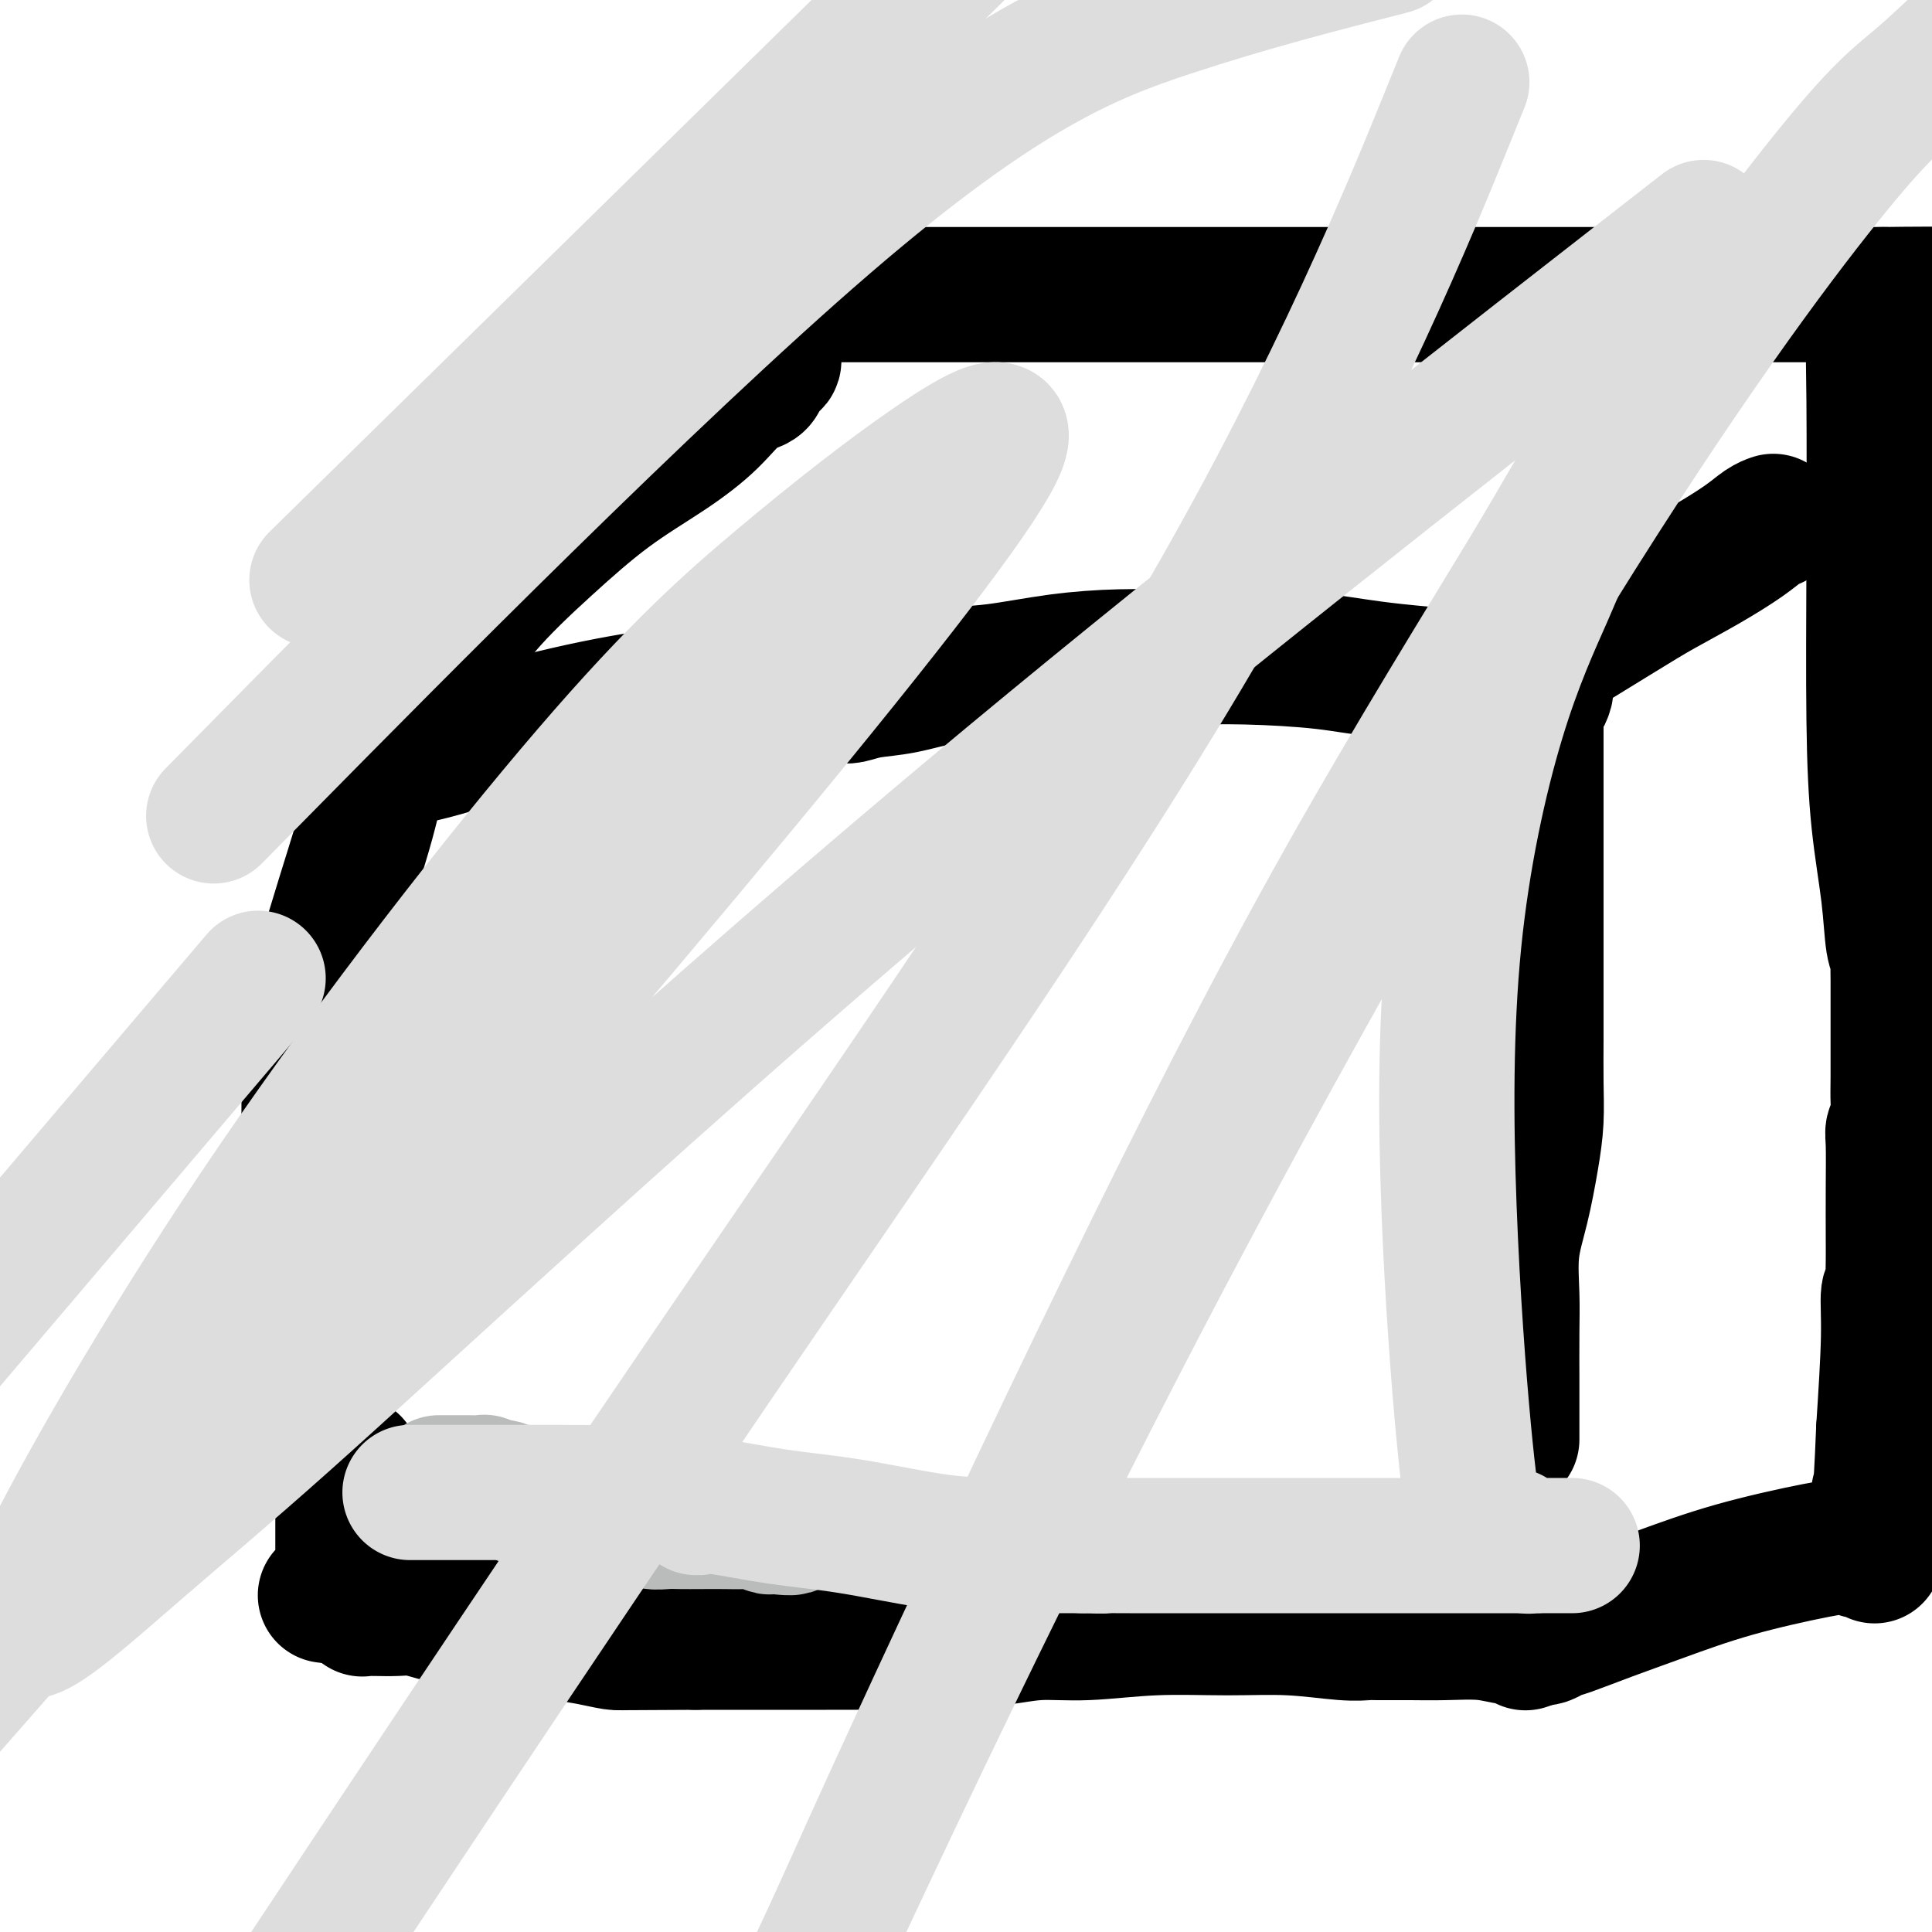
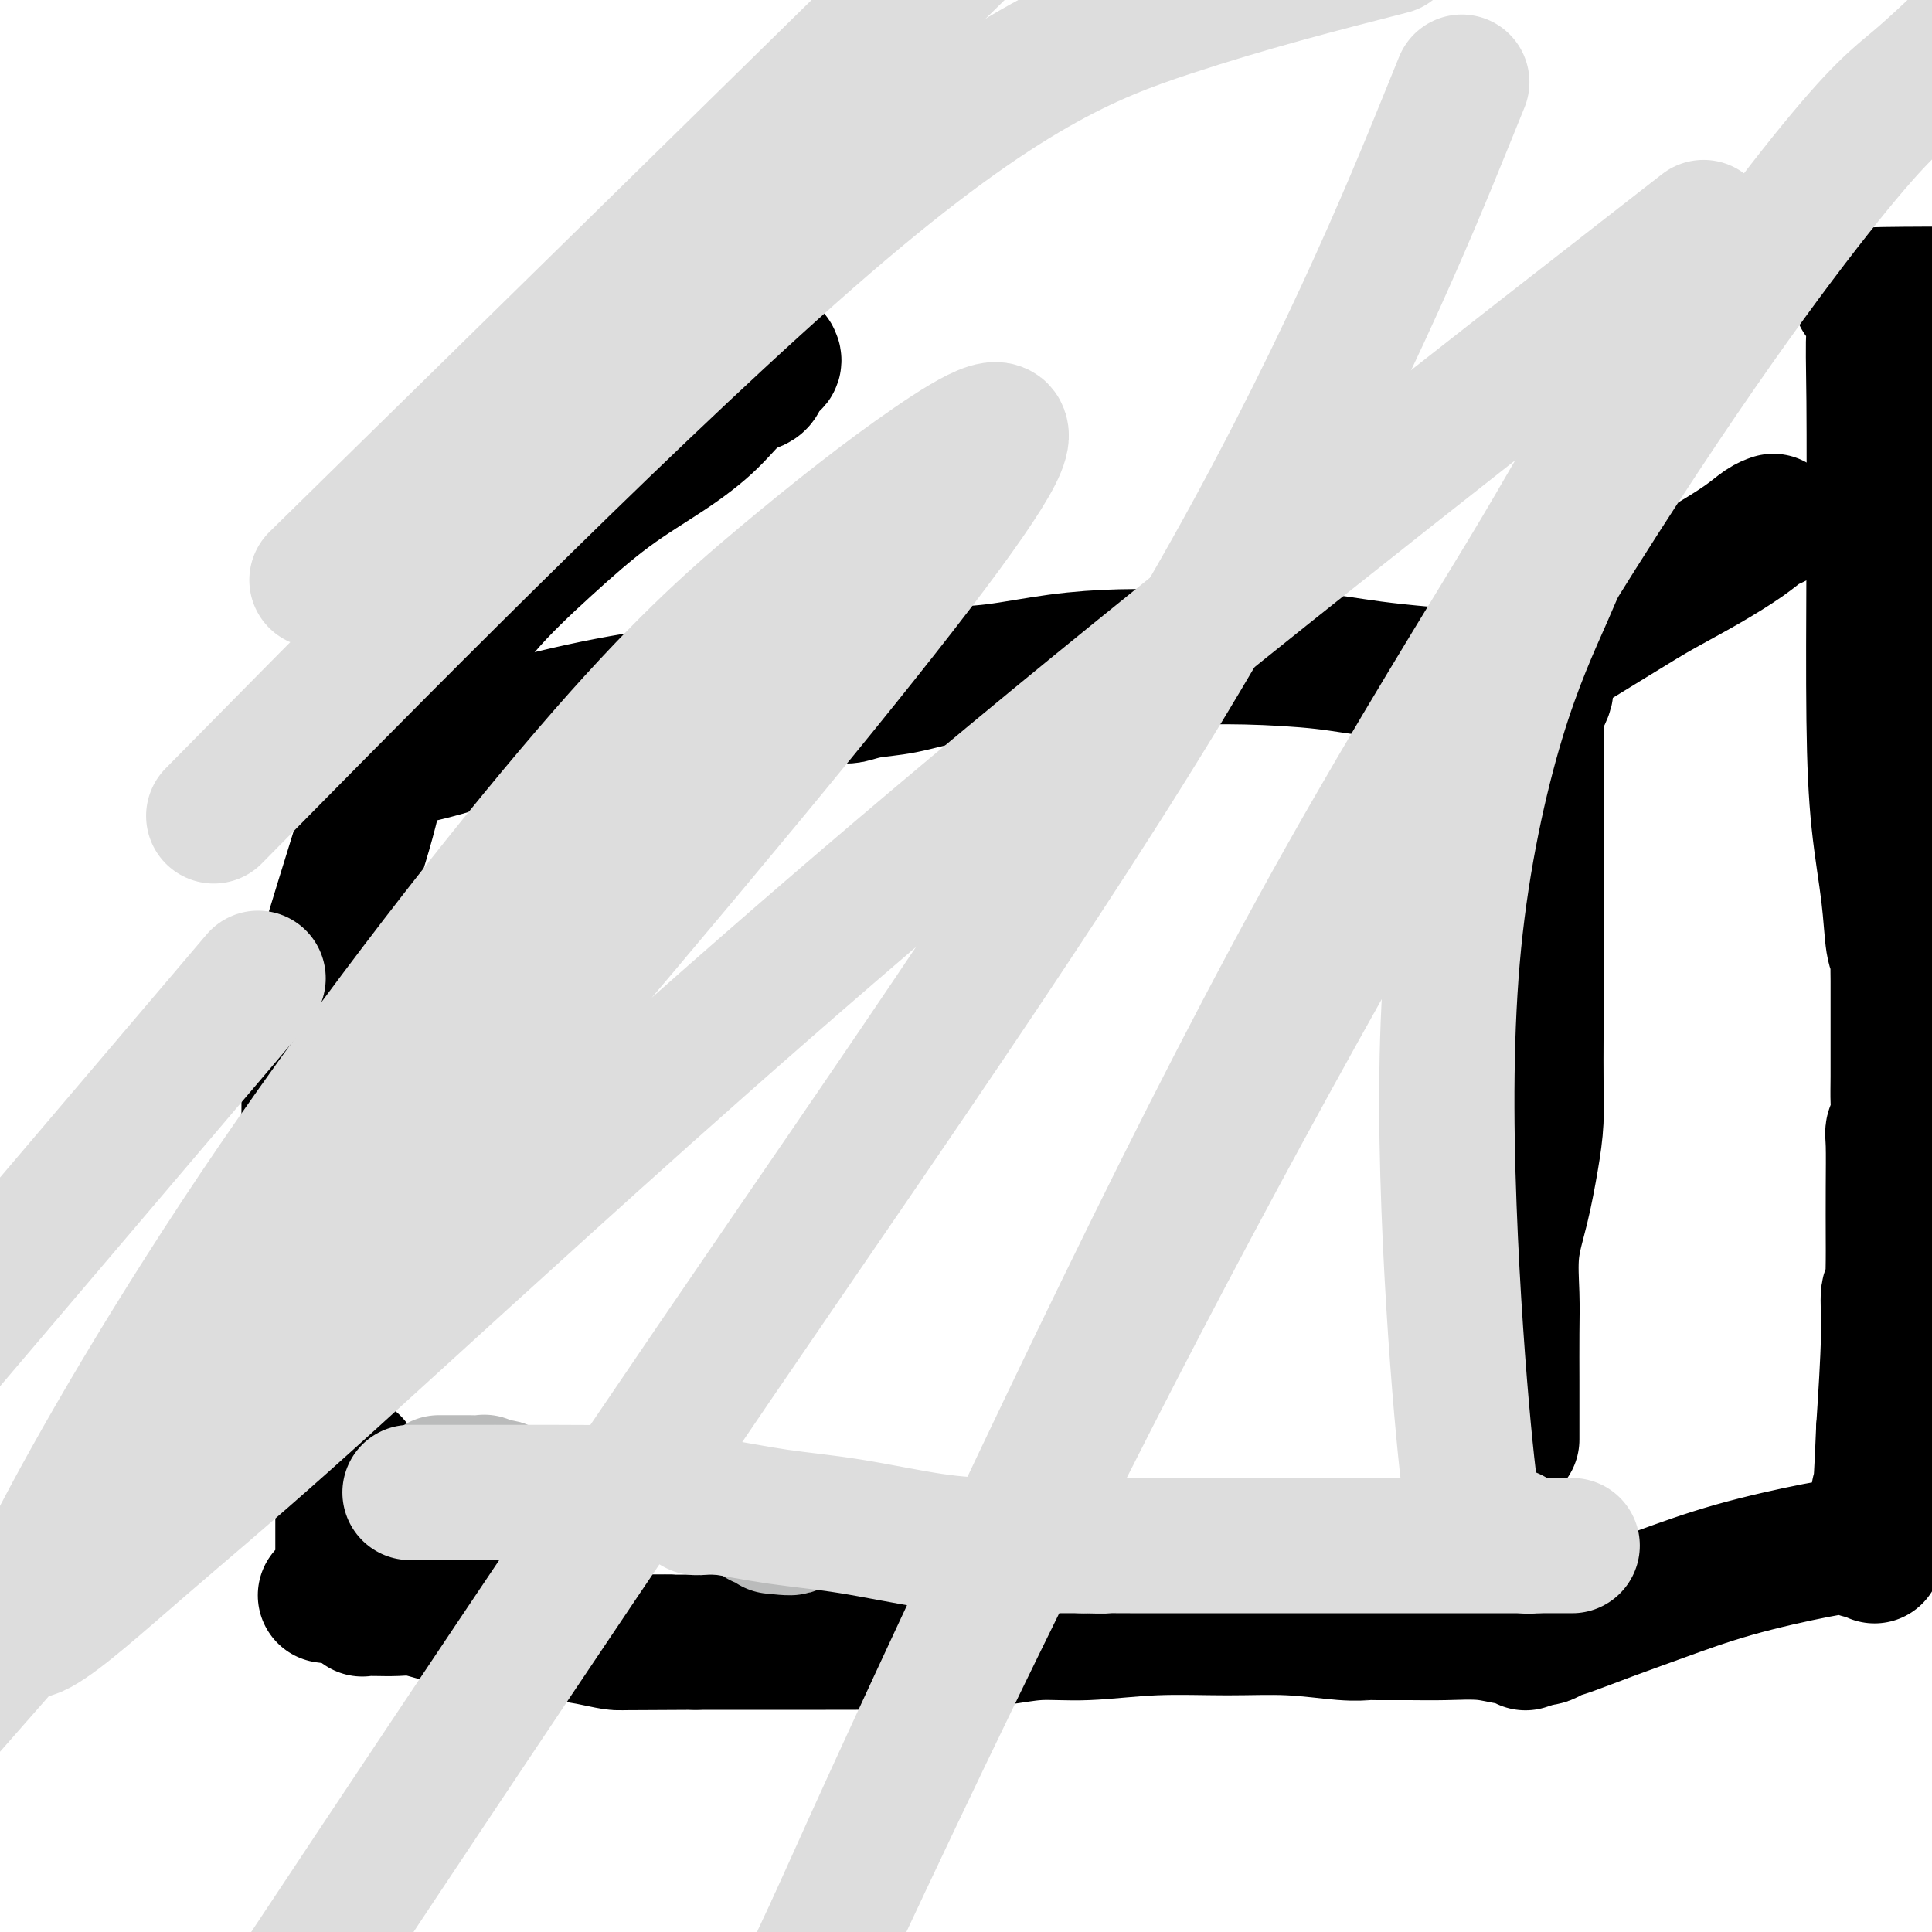
<svg xmlns="http://www.w3.org/2000/svg" viewBox="0 0 400 400" version="1.1">
  <g fill="none" stroke="#000000" stroke-width="28" stroke-linecap="round" stroke-linejoin="round">
    <path d="M64,291c-0.000,0.139 -0.000,0.278 0,0c0.000,-0.278 0.000,-0.972 0,-1c-0.000,-0.028 -0.000,0.612 0,-1c0.000,-1.612 0.000,-5.475 0,-10c-0.000,-4.525 -0.000,-9.710 0,-14c0.000,-4.290 0.000,-7.684 0,-10c-0.000,-2.316 -0.000,-3.554 0,-5c0.000,-1.446 0.000,-3.100 0,-4c-0.000,-0.900 -0.000,-1.044 0,-1c0.000,0.044 0.001,0.277 0,0c-0.001,-0.277 -0.003,-1.065 0,-2c0.003,-0.935 0.009,-2.017 0,-5c-0.009,-2.983 -0.035,-7.866 0,-13c0.035,-5.134 0.131,-10.519 1,-16c0.869,-5.481 2.510,-11.060 4,-16c1.490,-4.940 2.830,-9.242 4,-13c1.170,-3.758 2.170,-6.971 3,-10c0.830,-3.029 1.490,-5.873 2,-8c0.510,-2.127 0.869,-3.537 1,-5c0.131,-1.463 0.035,-2.980 0,-4c-0.035,-1.020 -0.009,-1.544 0,-2c0.009,-0.456 0.003,-0.845 0,-1c-0.003,-0.155 -0.001,-0.078 0,0" />
    <path d="M313,298c0.000,-0.008 0.000,-0.016 0,0c-0.000,0.016 -0.000,0.057 0,0c0.000,-0.057 0.000,-0.213 0,-1c-0.000,-0.787 -0.002,-2.206 0,-4c0.002,-1.794 0.006,-3.963 0,-7c-0.006,-3.037 -0.023,-6.943 0,-10c0.023,-3.057 0.087,-5.267 0,-8c-0.087,-2.733 -0.325,-5.991 0,-9c0.325,-3.009 1.211,-5.769 2,-9c0.789,-3.231 1.479,-6.933 2,-10c0.521,-3.067 0.872,-5.498 1,-8c0.128,-2.502 0.034,-5.076 0,-8c-0.034,-2.924 -0.009,-6.197 0,-9c0.009,-2.803 0.002,-5.137 0,-8c-0.002,-2.863 -0.001,-6.254 0,-9c0.001,-2.746 0.000,-4.845 0,-7c-0.000,-2.155 -0.000,-4.366 0,-7c0.000,-2.634 0.000,-5.692 0,-8c-0.000,-2.308 -0.000,-3.866 0,-6c0.000,-2.134 0.000,-4.844 0,-7c-0.000,-2.156 -0.000,-3.759 0,-5c0.000,-1.241 0.000,-2.121 0,-3c-0.000,-0.879 -0.000,-1.756 0,-2c0.000,-0.244 0.000,0.145 0,0c-0.000,-0.145 -0.000,-0.822 0,-1c0.000,-0.178 0.000,0.144 0,0c-0.000,-0.144 -0.000,-0.756 0,-1c0.000,-0.244 0.000,-0.122 0,0" />
    <path d="M318,151c0.012,-12.887 0.041,-4.605 0,-2c-0.041,2.605 -0.154,-0.469 0,-2c0.154,-1.531 0.575,-1.521 1,-2c0.425,-0.479 0.854,-1.449 1,-2c0.146,-0.551 0.008,-0.684 0,-1c-0.008,-0.316 0.113,-0.815 0,-1c-0.113,-0.185 -0.459,-0.055 -1,0c-0.541,0.055 -1.276,0.036 -2,0c-0.724,-0.036 -1.436,-0.091 -1,0c0.436,0.091 2.022,0.326 -3,0c-5.022,-0.326 -16.651,-1.212 -24,-2c-7.349,-0.788 -10.416,-1.477 -15,-2c-4.584,-0.523 -10.683,-0.879 -16,-1c-5.317,-0.121 -9.850,-0.006 -14,0c-4.150,0.006 -7.917,-0.097 -12,0c-4.083,0.097 -8.482,0.393 -13,1c-4.518,0.607 -9.154,1.525 -13,2c-3.846,0.475 -6.903,0.505 -10,1c-3.097,0.495 -6.233,1.453 -9,2c-2.767,0.547 -5.164,0.683 -7,1c-1.836,0.317 -3.110,0.816 -4,1c-0.890,0.184 -1.397,0.053 -2,0c-0.603,-0.053 -1.301,-0.026 -2,0" />
    <path d="M172,144c-7.497,1.083 -2.740,0.290 -1,0c1.740,-0.290 0.463,-0.077 0,0c-0.463,0.077 -0.114,0.017 0,0c0.114,-0.017 -0.008,0.009 0,0c0.008,-0.009 0.147,-0.055 0,0c-0.147,0.055 -0.579,0.209 -1,0c-0.421,-0.209 -0.832,-0.781 -1,-1c-0.168,-0.219 -0.094,-0.086 -1,0c-0.906,0.086 -2.791,0.124 -6,0c-3.209,-0.124 -7.741,-0.409 -14,0c-6.259,0.409 -14.244,1.511 -22,3c-7.756,1.489 -15.283,3.366 -21,5c-5.717,1.634 -9.623,3.026 -13,4c-3.377,0.974 -6.225,1.529 -8,2c-1.775,0.471 -2.477,0.858 -3,1c-0.523,0.142 -0.869,0.038 -1,0c-0.131,-0.038 -0.049,-0.010 0,0c0.049,0.010 0.065,0.003 0,0c-0.065,-0.003 -0.210,-0.001 0,0c0.210,0.001 0.774,0.000 1,0c0.226,-0.000 0.113,-0.000 0,0c-0.113,0.000 -0.226,0.000 0,0c0.226,-0.000 0.792,-0.000 1,0c0.208,0.000 0.060,0.000 0,0c-0.060,-0.000 -0.030,-0.000 0,0" />
    <path d="M82,158c-0.001,0.088 -0.002,0.176 0,0c0.002,-0.176 0.008,-0.615 0,-1c-0.008,-0.385 -0.028,-0.715 0,-1c0.028,-0.285 0.104,-0.524 0,-1c-0.104,-0.476 -0.389,-1.189 0,-2c0.389,-0.811 1.452,-1.719 3,-4c1.548,-2.281 3.579,-5.935 6,-10c2.421,-4.065 5.230,-8.542 9,-13c3.770,-4.458 8.499,-8.897 13,-13c4.501,-4.103 8.772,-7.871 13,-11c4.228,-3.129 8.413,-5.620 12,-8c3.587,-2.380 6.576,-4.651 9,-7c2.424,-2.349 4.282,-4.777 6,-6c1.718,-1.223 3.297,-1.242 4,-2c0.703,-0.758 0.529,-2.255 1,-3c0.471,-0.745 1.588,-0.739 2,-1c0.412,-0.261 0.118,-0.789 0,-1c-0.118,-0.211 -0.059,-0.106 0,0" />
    <path d="M311,141c-0.121,0.018 -0.241,0.036 0,0c0.241,-0.036 0.844,-0.126 1,0c0.156,0.126 -0.135,0.466 4,-2c4.135,-2.466 12.697,-7.739 18,-11c5.303,-3.261 7.348,-4.510 10,-6c2.652,-1.490 5.912,-3.223 9,-5c3.088,-1.777 6.003,-3.600 8,-5c1.997,-1.400 3.076,-2.377 4,-3c0.924,-0.623 1.693,-0.892 2,-1c0.307,-0.108 0.154,-0.054 0,0" />
-     <path d="M163,61c0.317,0.000 0.634,0.000 1,0c0.366,0.000 0.780,0.000 2,0c1.220,-0.000 3.247,-0.000 8,0c4.753,0.000 12.231,0.000 20,0c7.769,0.000 15.830,-0.000 26,0c10.170,0.000 22.448,0.000 35,0c12.552,0.000 25.377,0.000 36,0c10.623,0.000 19.044,-0.000 28,0c8.956,0.000 18.447,0.000 26,0c7.553,0.000 13.166,0.000 18,0c4.834,0.000 8.888,0.000 12,0c3.112,-0.000 5.283,0.000 7,0c1.717,0.000 2.982,-0.000 4,0c1.018,0.000 1.789,0.000 2,0c0.211,0.000 -0.139,0.000 0,0c0.139,-0.000 0.768,-0.000 1,0c0.232,0.000 0.066,0.000 0,0c-0.066,-0.000 -0.032,-0.000 0,0c0.032,0.000 0.061,0.000 0,0c-0.061,-0.000 -0.212,-0.000 0,0c0.212,0.000 0.788,0.000 1,0c0.212,-0.000 0.061,-0.000 0,0c-0.061,0.000 -0.030,0.000 0,0" />
    <path d="M390,61c35.116,-0.047 9.405,-0.166 0,0c-9.405,0.166 -2.505,0.617 0,1c2.505,0.383 0.615,0.699 0,1c-0.615,0.301 0.045,0.587 0,1c-0.045,0.413 -0.797,0.952 -1,1c-0.203,0.048 0.141,-0.394 0,0c-0.141,0.394 -0.768,1.624 -1,4c-0.232,2.376 -0.069,5.898 0,14c0.069,8.102 0.046,20.783 0,33c-0.046,12.217 -0.114,23.969 0,33c0.114,9.031 0.409,15.341 1,21c0.591,5.659 1.479,10.669 2,15c0.521,4.331 0.675,7.984 1,10c0.325,2.016 0.819,2.394 1,3c0.181,0.606 0.048,1.438 0,2c-0.048,0.562 -0.012,0.854 0,3c0.012,2.146 -0.001,6.147 0,10c0.001,3.853 0.014,7.559 0,10c-0.014,2.441 -0.056,3.618 0,5c0.056,1.382 0.211,2.971 0,4c-0.211,1.029 -0.789,1.499 -1,2c-0.211,0.501 -0.057,1.033 0,3c0.057,1.967 0.016,5.368 0,9c-0.016,3.632 -0.008,7.494 0,10c0.008,2.506 0.017,3.658 0,5c-0.017,1.342 -0.060,2.876 0,4c0.060,1.124 0.222,1.837 0,2c-0.222,0.163 -0.829,-0.225 -1,1c-0.171,1.225 0.094,4.064 0,9c-0.094,4.936 -0.547,11.968 -1,19" />
    <path d="M390,296c-0.707,17.798 -0.974,13.295 -1,13c-0.026,-0.295 0.189,3.620 0,6c-0.189,2.380 -0.783,3.226 -1,4c-0.217,0.774 -0.057,1.476 0,2c0.057,0.524 0.011,0.869 0,1c-0.011,0.131 0.012,0.049 0,0c-0.012,-0.049 -0.058,-0.066 0,0c0.058,0.066 0.222,0.215 0,0c-0.222,-0.215 -0.829,-0.794 -1,-1c-0.171,-0.206 0.096,-0.040 0,0c-0.096,0.040 -0.553,-0.045 -1,0c-0.447,0.045 -0.884,0.220 -1,0c-0.116,-0.220 0.090,-0.835 -1,-1c-1.090,-0.165 -3.475,0.120 -8,1c-4.525,0.880 -11.190,2.354 -17,4c-5.810,1.646 -10.765,3.464 -15,5c-4.235,1.536 -7.751,2.790 -11,4c-3.249,1.210 -6.232,2.376 -8,3c-1.768,0.624 -2.322,0.706 -3,1c-0.678,0.294 -1.479,0.798 -2,1c-0.521,0.202 -0.760,0.101 -1,0" />
    <path d="M319,339c-6.199,2.166 -1.697,0.580 0,0c1.697,-0.580 0.587,-0.154 0,0c-0.587,0.154 -0.653,0.038 -1,0c-0.347,-0.038 -0.975,0.004 -1,0c-0.025,-0.004 0.553,-0.054 0,0c-0.553,0.054 -2.239,0.211 -4,0c-1.761,-0.211 -3.599,-0.788 -6,-1c-2.401,-0.212 -5.365,-0.057 -8,0c-2.635,0.057 -4.942,0.015 -7,0c-2.058,-0.015 -3.868,-0.003 -5,0c-1.132,0.003 -1.585,-0.003 -2,0c-0.415,0.003 -0.792,0.015 -1,0c-0.208,-0.015 -0.247,-0.058 -1,0c-0.753,0.058 -2.221,0.216 -5,0c-2.779,-0.216 -6.870,-0.805 -11,-1c-4.130,-0.195 -8.301,0.004 -13,0c-4.699,-0.004 -9.927,-0.211 -15,0c-5.073,0.211 -9.990,0.840 -14,1c-4.010,0.160 -7.114,-0.150 -10,0c-2.886,0.150 -5.554,0.758 -8,1c-2.446,0.242 -4.671,0.117 -7,0c-2.329,-0.117 -4.763,-0.228 -7,0c-2.237,0.228 -4.276,0.793 -6,1c-1.724,0.207 -3.131,0.055 -5,0c-1.869,-0.055 -4.199,-0.015 -6,0c-1.801,0.015 -3.074,0.004 -5,0c-1.926,-0.004 -4.506,-0.001 -7,0c-2.494,0.001 -4.902,0.000 -7,0c-2.098,-0.000 -3.885,-0.000 -6,0c-2.115,0.000 -4.557,0.000 -7,0" />
    <path d="M144,340c-28.418,0.158 -11.964,0.055 -7,0c4.964,-0.055 -1.563,-0.060 -5,0c-3.437,0.060 -3.784,0.185 -5,0c-1.216,-0.185 -3.300,-0.680 -5,-1c-1.700,-0.320 -3.015,-0.464 -5,-1c-1.985,-0.536 -4.640,-1.464 -7,-2c-2.360,-0.536 -4.425,-0.679 -6,-1c-1.575,-0.321 -2.659,-0.818 -4,-1c-1.341,-0.182 -2.937,-0.049 -4,0c-1.063,0.049 -1.592,0.014 -2,0c-0.408,-0.014 -0.696,-0.008 -1,0c-0.304,0.008 -0.625,0.016 -1,0c-0.375,-0.016 -0.804,-0.057 -1,0c-0.196,0.057 -0.161,0.211 -1,0c-0.839,-0.211 -2.554,-0.789 -4,-1c-1.446,-0.211 -2.622,-0.057 -4,0c-1.378,0.057 -2.958,0.016 -4,0c-1.042,-0.016 -1.547,-0.008 -2,0c-0.453,0.008 -0.854,0.017 -1,0c-0.146,-0.017 -0.038,-0.061 0,0c0.038,0.061 0.006,0.227 0,0c-0.006,-0.227 0.013,-0.845 0,-1c-0.013,-0.155 -0.060,0.155 0,0c0.060,-0.155 0.226,-0.774 0,-1c-0.226,-0.226 -0.845,-0.061 -1,0c-0.155,0.061 0.155,0.016 0,0c-0.155,-0.016 -0.773,-0.004 -1,0c-0.227,0.004 -0.061,0.001 0,0c0.061,-0.001 0.016,-0.000 0,0c-0.016,0.000 -0.005,0.000 0,0c0.005,-0.000 0.002,-0.000 0,0" />
    <path d="M73,331c-11.000,-1.392 -3.000,-0.373 0,0c3.000,0.373 1.001,0.100 0,0c-1.001,-0.100 -1.004,-0.026 -1,0c0.004,0.026 0.015,0.004 0,0c-0.015,-0.004 -0.057,0.011 0,0c0.057,-0.011 0.211,-0.049 0,0c-0.211,0.049 -0.789,0.185 -1,0c-0.211,-0.185 -0.057,-0.690 0,-1c0.057,-0.310 0.015,-0.424 0,-1c-0.015,-0.576 -0.004,-1.612 0,-3c0.004,-1.388 -0.000,-3.127 0,-5c0.000,-1.873 0.004,-3.879 0,-5c-0.004,-1.121 -0.015,-1.358 0,-2c0.015,-0.642 0.057,-1.691 0,-2c-0.057,-0.309 -0.212,0.120 0,0c0.212,-0.120 0.793,-0.791 1,-1c0.207,-0.209 0.041,0.042 0,0c-0.041,-0.042 0.041,-0.378 0,-1c-0.041,-0.622 -0.207,-1.529 0,-2c0.207,-0.471 0.788,-0.505 1,-1c0.212,-0.495 0.057,-1.452 0,-2c-0.057,-0.548 -0.015,-0.686 0,-1c0.015,-0.314 0.004,-0.804 0,-1c-0.004,-0.196 -0.002,-0.098 0,0" />
    <path d="M304,334c-0.008,0.036 -0.016,0.071 0,0c0.016,-0.071 0.057,-0.250 0,-1c-0.057,-0.750 -0.211,-2.072 0,-4c0.211,-1.928 0.789,-4.462 1,-6c0.211,-1.538 0.057,-2.080 0,-3c-0.057,-0.920 -0.016,-2.217 0,-3c0.016,-0.783 0.007,-1.051 0,-1c-0.007,0.051 -0.013,0.423 0,0c0.013,-0.423 0.046,-1.641 0,-4c-0.046,-2.359 -0.170,-5.861 0,-9c0.170,-3.139 0.634,-5.917 1,-8c0.366,-2.083 0.634,-3.473 1,-5c0.366,-1.527 0.830,-3.193 1,-4c0.170,-0.807 0.046,-0.756 0,-1c-0.046,-0.244 -0.013,-0.784 0,-1c0.013,-0.216 0.007,-0.108 0,0" />
  </g>
  <g fill="none" stroke="#BABBBB" stroke-width="28" stroke-linecap="round" stroke-linejoin="round">
    <path d="M91,307c0.033,0.000 0.066,0.000 0,0c-0.066,-0.000 -0.230,-0.000 0,0c0.230,0.000 0.854,0.000 1,0c0.146,-0.000 -0.186,-0.000 0,0c0.186,0.000 0.891,0.000 1,0c0.109,-0.000 -0.376,-0.000 0,0c0.376,0.000 1.615,0.000 2,0c0.385,-0.000 -0.083,-0.001 0,0c0.083,0.001 0.718,0.004 1,0c0.282,-0.004 0.212,-0.015 1,0c0.788,0.015 2.435,0.056 3,0c0.565,-0.056 0.049,-0.207 0,0c-0.049,0.207 0.371,0.774 1,1c0.629,0.226 1.468,0.112 2,0c0.532,-0.112 0.759,-0.223 1,0c0.241,0.223 0.498,0.778 1,1c0.502,0.222 1.251,0.111 2,0" />
-     <path d="M107,309c2.715,0.244 1.501,-0.144 1,0c-0.501,0.144 -0.289,0.822 0,1c0.289,0.178 0.656,-0.145 1,0c0.344,0.145 0.666,0.757 1,1c0.334,0.243 0.681,0.118 1,0c0.319,-0.118 0.610,-0.228 1,0c0.390,0.228 0.878,0.793 1,1c0.122,0.207 -0.124,0.055 0,0c0.124,-0.055 0.617,-0.015 1,0c0.383,0.015 0.656,0.003 1,0c0.344,-0.003 0.761,0.003 1,0c0.239,-0.003 0.302,-0.015 1,0c0.698,0.015 2.032,0.057 3,0c0.968,-0.057 1.569,-0.212 2,0c0.431,0.212 0.692,0.793 1,1c0.308,0.207 0.663,0.041 1,0c0.337,-0.041 0.657,0.042 1,0c0.343,-0.042 0.711,-0.208 1,0c0.289,0.208 0.499,0.792 1,1c0.501,0.208 1.292,0.042 2,0c0.708,-0.042 1.333,0.041 2,0c0.667,-0.041 1.377,-0.207 2,0c0.623,0.207 1.159,0.788 2,1c0.841,0.212 1.985,0.057 3,0c1.015,-0.057 1.899,-0.016 3,0c1.101,0.016 2.417,0.008 4,0c1.583,-0.008 3.432,-0.016 5,0c1.568,0.016 2.853,0.056 4,0c1.147,-0.056 2.155,-0.207 3,0c0.845,0.207 1.527,0.774 2,1c0.473,0.226 0.736,0.113 1,0" />
    <path d="M160,316c8.022,0.867 1.578,-0.467 -1,-1c-2.578,-0.533 -1.289,-0.267 0,0" />
  </g>
  <g fill="none" stroke="#DDDDDD" stroke-width="28" stroke-linecap="round" stroke-linejoin="round">
    <path d="M85,309c0.034,-0.000 0.067,-0.000 0,0c-0.067,0.000 -0.235,0.000 0,0c0.235,-0.000 0.873,-0.000 1,0c0.127,0.000 -0.256,0.000 0,0c0.256,-0.000 1.152,-0.001 1,0c-0.152,0.001 -1.353,0.004 4,0c5.353,-0.004 17.259,-0.016 24,0c6.741,0.016 8.318,0.061 11,0c2.682,-0.061 6.470,-0.226 9,0c2.530,0.226 3.802,0.844 5,1c1.198,0.156 2.320,-0.151 3,0c0.680,0.151 0.916,0.759 1,1c0.084,0.241 0.014,0.116 0,0c-0.014,-0.116 0.026,-0.221 0,0c-0.026,0.221 -0.120,0.768 0,1c0.120,0.232 0.453,0.149 1,0c0.547,-0.149 1.310,-0.366 4,0c2.690,0.366 7.309,1.313 12,2c4.691,0.687 9.453,1.112 15,2c5.547,0.888 11.879,2.238 17,3c5.121,0.762 9.033,0.936 13,1c3.967,0.064 7.991,0.018 11,0c3.009,-0.018 5.005,-0.009 7,0" />
    <path d="M224,320c5.759,0.155 4.658,0.041 5,0c0.342,-0.041 2.129,-0.011 3,0c0.871,0.011 0.826,0.003 1,0c0.174,-0.003 0.568,-0.001 1,0c0.432,0.001 0.901,0.000 1,0c0.099,-0.000 -0.171,-0.000 0,0c0.171,0.000 0.782,0.000 1,0c0.218,-0.000 0.044,-0.000 0,0c-0.044,0.000 0.041,0.000 0,0c-0.041,-0.000 -0.207,-0.000 0,0c0.207,0.000 0.788,0.000 1,0c0.212,-0.000 0.055,-0.000 0,0c-0.055,0.000 -0.009,0.000 0,0c0.009,-0.000 -0.018,-0.000 0,0c0.018,0.000 0.080,0.000 0,0c-0.080,-0.000 -0.301,-0.000 0,0c0.301,0.000 1.126,0.000 3,0c1.874,-0.000 4.797,-0.000 10,0c5.203,0.000 12.687,0.000 20,0c7.313,-0.000 14.457,-0.000 20,0c5.543,0.000 9.485,0.000 13,0c3.515,-0.000 6.602,-0.000 9,0c2.398,0.000 4.107,0.000 5,0c0.893,0.000 0.969,-0.000 1,0c0.031,0.000 0.015,0.000 0,0" />
    <path d="M318,320c14.606,-0.001 4.121,-0.004 0,0c-4.121,0.004 -1.877,0.016 -1,0c0.877,-0.016 0.389,-0.061 0,0c-0.389,0.061 -0.679,0.226 -1,0c-0.321,-0.226 -0.674,-0.845 -1,-1c-0.326,-0.155 -0.626,0.155 -1,0c-0.374,-0.155 -0.821,-0.773 -1,-1c-0.179,-0.227 -0.089,-0.061 0,0c0.089,0.061 0.179,0.016 0,0c-0.179,-0.016 -0.626,-0.005 -1,0c-0.374,0.005 -0.675,0.002 -1,0c-0.325,-0.002 -0.676,-0.004 -1,0c-0.324,0.004 -0.622,0.015 -1,0c-0.378,-0.015 -0.836,-0.057 -1,0c-0.164,0.057 -0.034,0.211 0,0c0.034,-0.211 -0.028,-0.787 0,-1c0.028,-0.213 0.147,-0.061 0,0c-0.147,0.061 -0.560,0.032 -1,0c-0.440,-0.032 -0.907,-0.066 -1,0c-0.093,0.066 0.189,0.234 0,0c-0.189,-0.234 -0.849,-0.868 -1,-1c-0.151,-0.132 0.205,0.237 0,-2c-0.205,-2.237 -0.972,-7.082 -2,-18c-1.028,-10.918 -2.317,-27.909 -3,-46c-0.683,-18.091 -0.761,-37.284 1,-55c1.761,-17.716 5.361,-33.957 9,-46c3.639,-12.043 7.315,-19.888 10,-26c2.685,-6.112 4.377,-10.492 6,-14c1.623,-3.508 3.178,-6.145 4,-8c0.822,-1.855 0.911,-2.927 1,-4" />
    <path d="M331,97c3.361,-8.043 1.262,-2.150 0,0c-1.262,2.150 -1.688,0.557 -3,2c-1.312,1.443 -3.512,5.923 -12,20c-8.488,14.077 -23.265,37.753 -38,64c-14.735,26.247 -29.429,55.067 -45,87c-15.571,31.933 -32.020,66.981 -44,93c-11.980,26.019 -19.490,43.010 -27,60" />
    <path d="M175,394c-4.719,10.051 -9.438,20.103 0,0c9.438,-20.103 33.032,-70.359 61,-124c27.968,-53.641 60.311,-110.667 86,-152c25.689,-41.333 44.724,-66.974 56,-81c11.276,-14.026 14.793,-16.436 19,-20c4.207,-3.564 9.103,-8.282 14,-13" />
    <path d="M340,57c11.015,-8.576 22.031,-17.151 0,0c-22.031,17.151 -77.107,60.029 -122,97c-44.893,36.971 -79.603,68.035 -105,91c-25.397,22.965 -41.480,37.833 -54,49c-12.520,11.167 -21.475,18.634 -30,26c-8.525,7.366 -16.618,14.629 -21,17c-4.382,2.371 -5.052,-0.152 3,-16c8.052,-15.848 24.825,-45.021 46,-76c21.175,-30.979 46.752,-63.763 65,-85c18.248,-21.237 29.169,-30.928 40,-40c10.831,-9.072 21.574,-17.525 31,-24c9.426,-6.475 17.537,-10.973 13,-2c-4.537,8.973 -21.721,31.416 -52,68c-30.279,36.584 -73.651,87.310 -116,136c-42.349,48.690 -83.674,95.345 -125,142" />
    <path d="M81,105c-13.333,13.083 -26.667,26.167 0,0c26.667,-26.167 93.333,-91.583 160,-157" />
    <path d="M42,216c9.917,-11.667 19.833,-23.333 0,0c-19.833,23.333 -69.417,81.667 -119,140" />
    <path d="M57,156c-11.054,11.208 -22.107,22.417 0,0c22.107,-22.417 77.375,-78.458 114,-110c36.625,-31.542 54.607,-38.583 71,-44c16.393,-5.417 31.196,-9.208 46,-13" />
    <path d="M299,26c3.167,-7.798 6.333,-15.595 0,0c-6.333,15.595 -22.167,54.583 -49,101c-26.833,46.417 -64.667,100.262 -102,155c-37.333,54.738 -74.167,110.369 -111,166" />
    <path d="M73,272c0.000,0.000 0.000,0.000 0,0c0.000,0.000 0.000,0.000 0,0" />
  </g>
</svg>